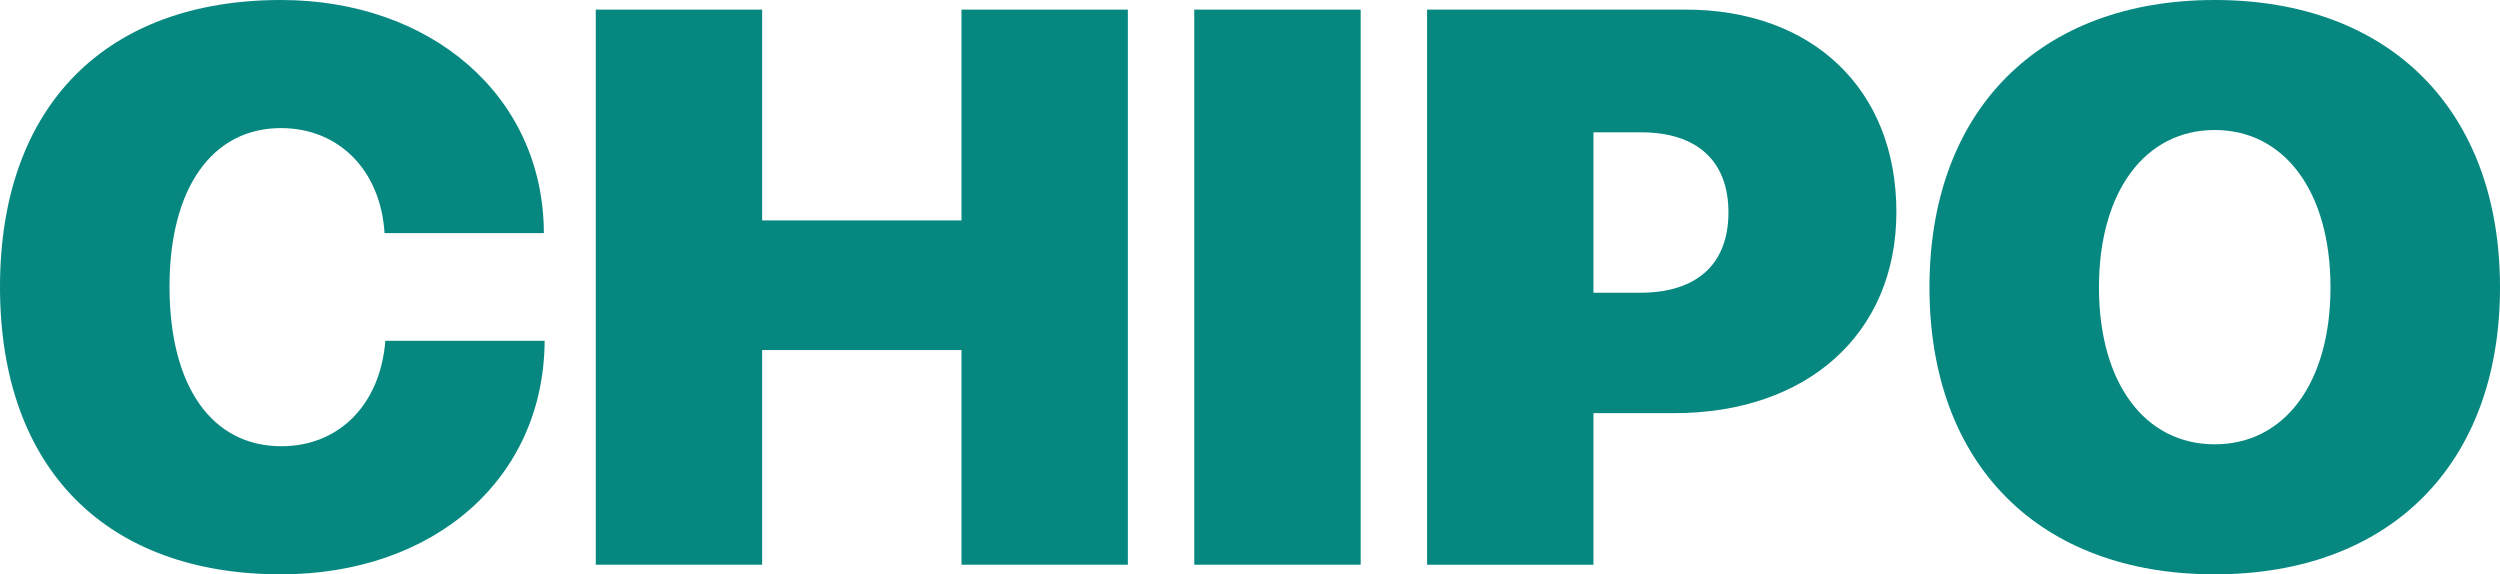
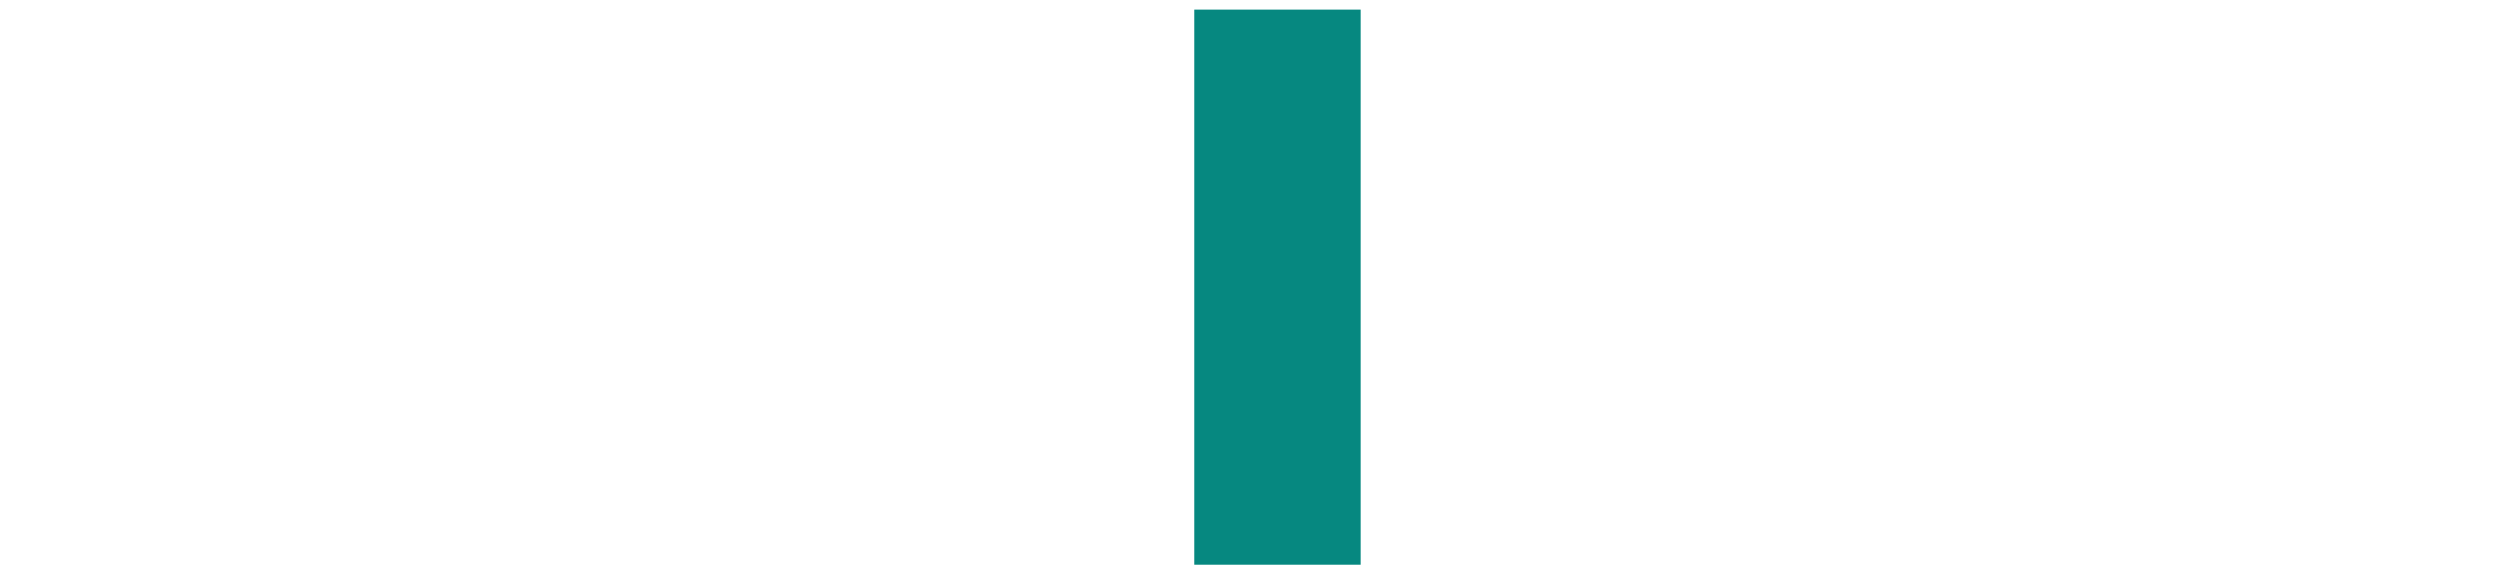
<svg xmlns="http://www.w3.org/2000/svg" width="148" height="34" viewBox="0 0 148 34" fill="none">
-   <path d="M16.633 34C25.669 34 32.197 28.375 32.243 20.177H22.812C22.51 23.98 20.047 26.417 16.656 26.417C12.567 26.417 10.035 22.91 10.035 16.966C10.035 11.09 12.591 7.583 16.633 7.583C20.047 7.583 22.533 10.066 22.765 13.8H32.197C32.173 5.648 25.483 0 16.633 0C6.388 0 0 6.149 0 16.989C0 27.828 6.365 34 16.633 34Z" fill="#068880" />
-   <path d="M66.769 33.431V0.569H56.92V13.049H45.119V0.569H35.269V33.431H45.119V20.723H56.92V33.431H66.769Z" fill="#068880" />
  <path d="M80.551 33.431V0.569H70.701V33.431H80.551Z" fill="#068880" />
-   <path d="M84.483 0.569V33.431H94.333V24.458H99.118C106.946 24.458 112.266 19.79 112.266 12.548C112.266 5.238 107.248 0.569 99.792 0.569H84.483ZM94.333 7.834H97.167C100.372 7.834 102.324 9.451 102.324 12.571C102.324 15.713 100.372 17.33 97.097 17.33H94.333V7.834Z" fill="#068880" />
-   <path d="M131.112 0C120.751 0 114.224 6.513 114.224 17.011C114.224 27.51 120.728 34 131.112 34C141.472 34 148 27.51 148 17.011C148 6.513 141.472 0 131.112 0ZM131.112 7.697C135.224 7.697 137.965 11.318 137.965 17.011C137.965 22.682 135.247 26.303 131.112 26.303C126.977 26.303 124.259 22.682 124.259 17.011C124.259 11.318 127 7.697 131.112 7.697Z" fill="#068880" />
</svg>